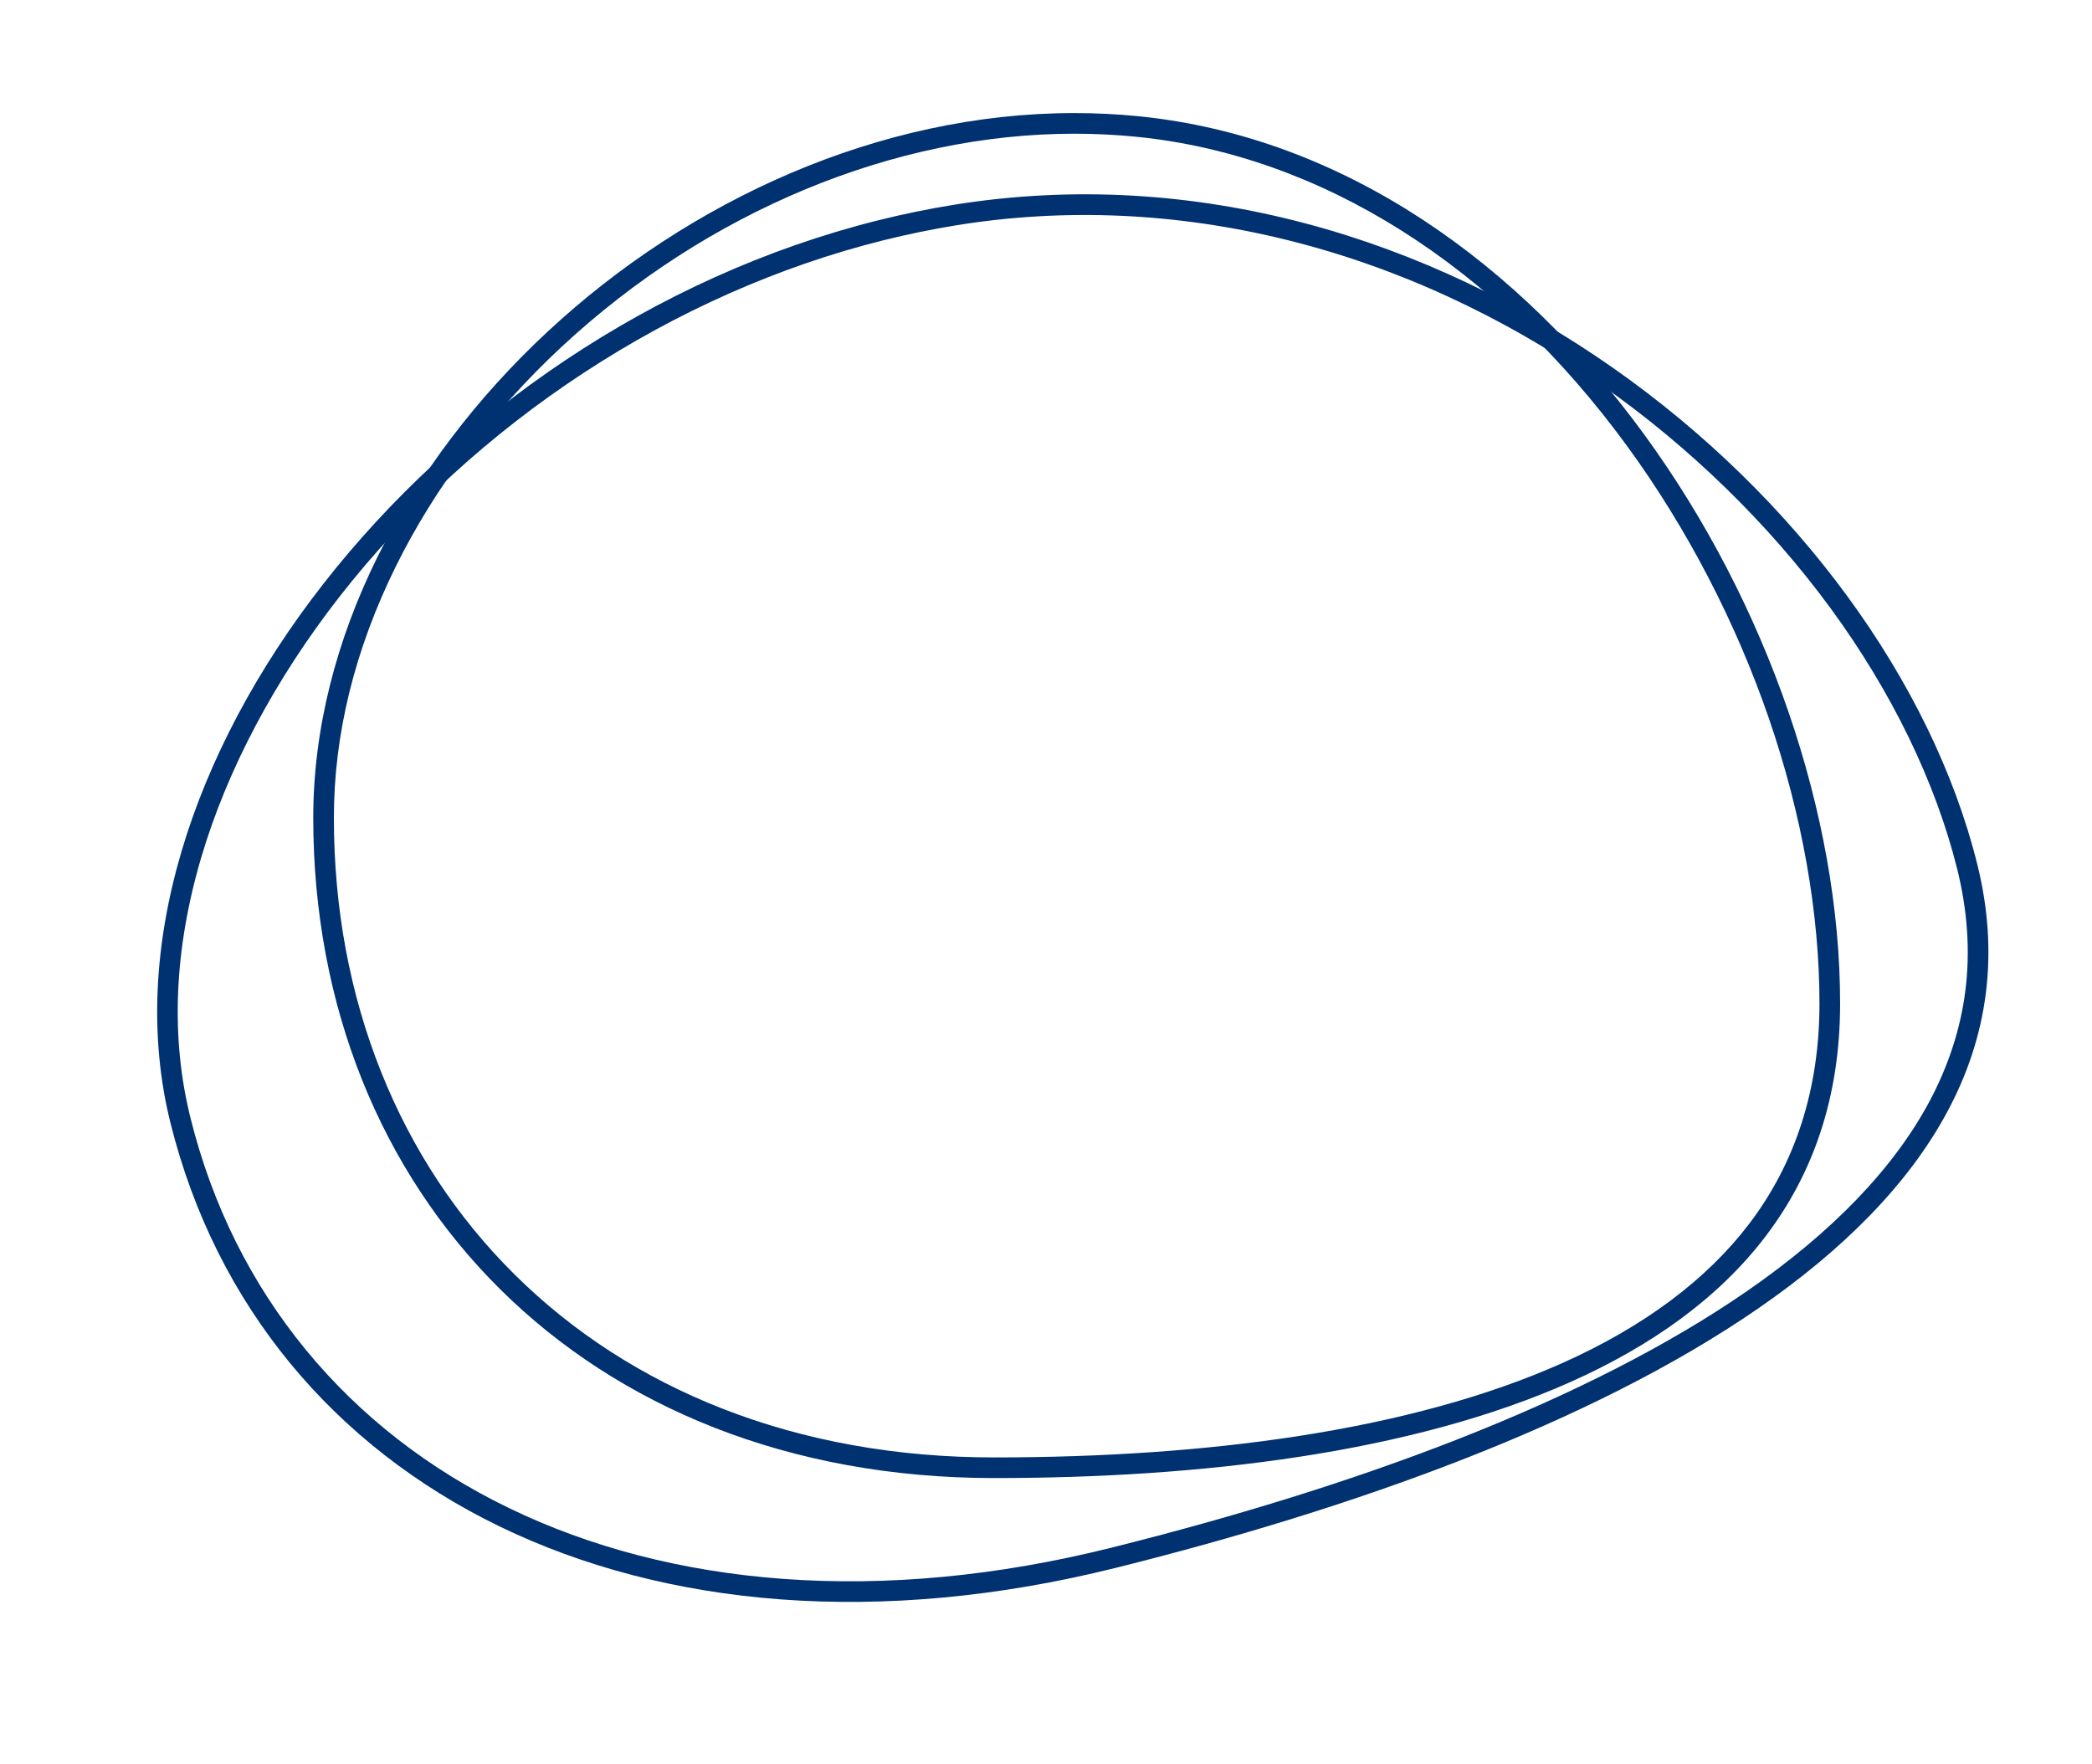
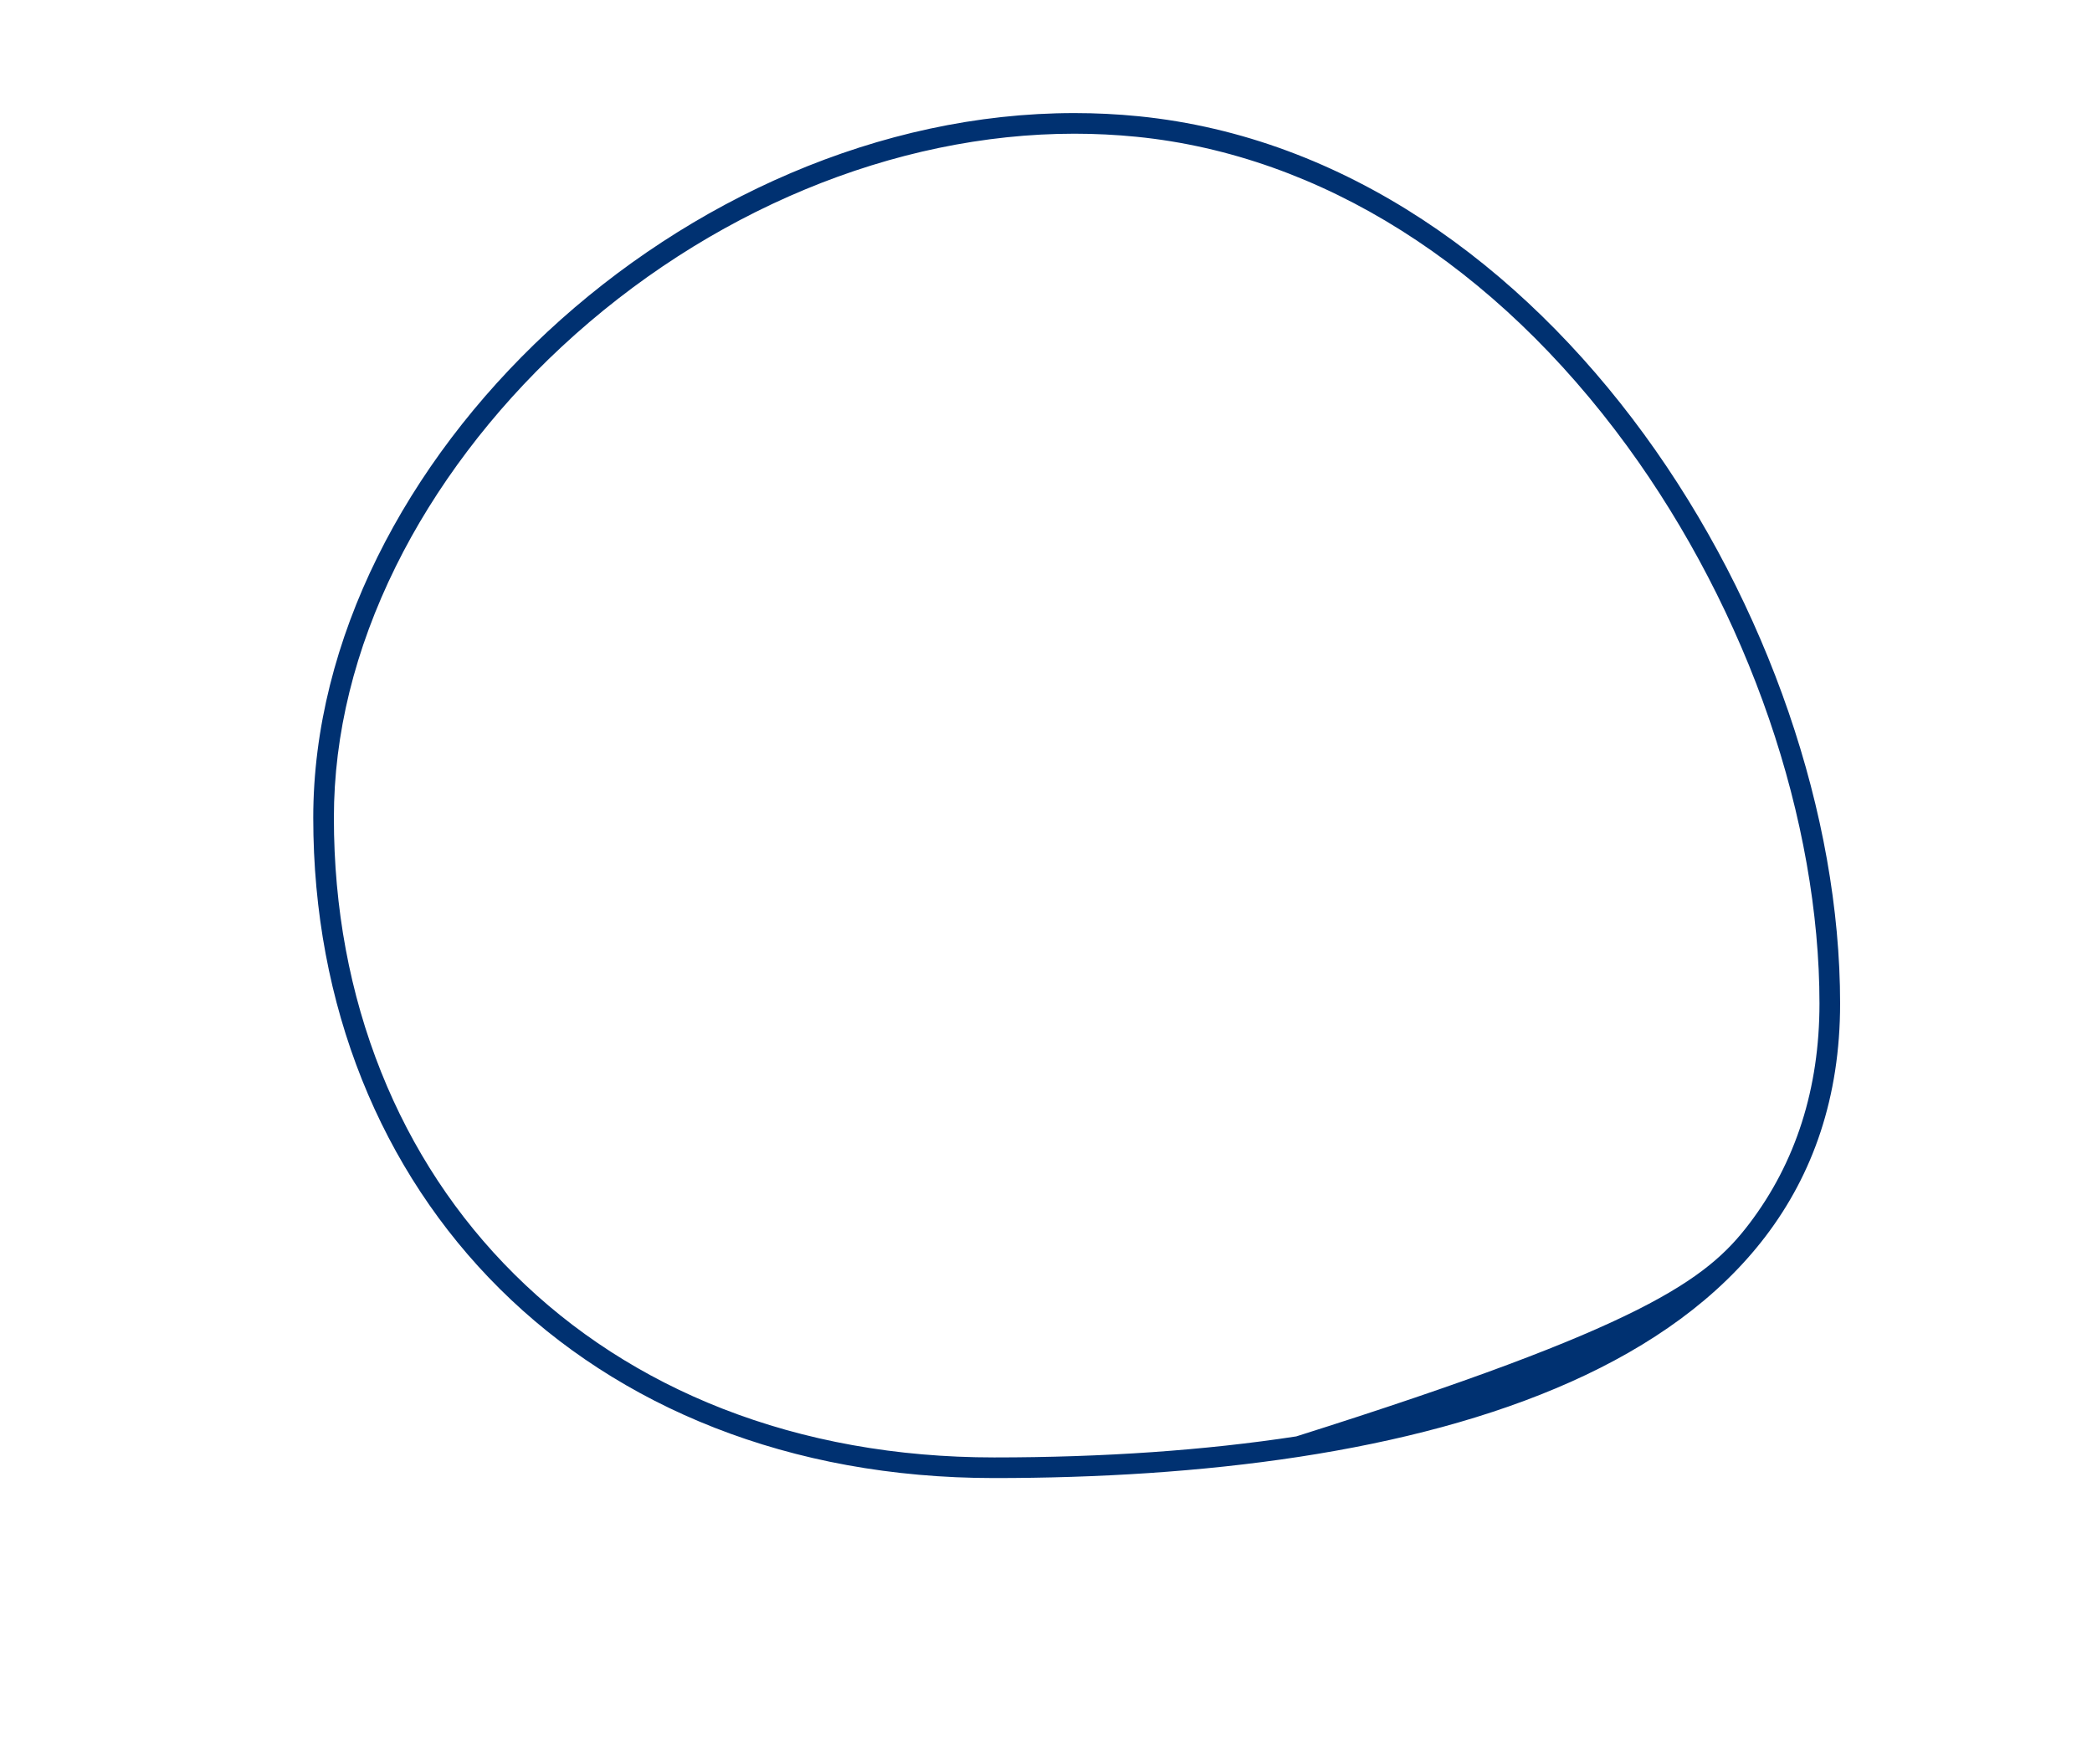
<svg xmlns="http://www.w3.org/2000/svg" width="101.39" height="85.478" viewBox="0 0 101.39 85.478">
  <g id="Raggruppa_242" data-name="Raggruppa 242" transform="translate(16.056 9.662)">
    <g id="Tracciato_4576" data-name="Tracciato 4576" transform="translate(-12.137 10.809) rotate(-14)" fill="none">
      <path d="M43.568,0C67.351,2,84,24.775,84,43S58.887,66,35.243,66-4,52.225-4,34,19.784-2,43.568,0Z" stroke="none" />
-       <path d="M 39.869 0.846 C 29.401 0.846 18.557 4.631 10.118 11.231 C 6.114 14.362 2.807 18.045 0.554 21.88 C -1.804 25.897 -3 29.975 -3 34 C -3 38.351 -2.088 42.476 -0.29 46.26 C 1.483 49.99 4.069 53.29 7.396 56.067 C 10.78 58.892 14.836 61.094 19.449 62.613 C 24.26 64.197 29.574 65 35.243 65 C 41.571 65 47.447 64.656 52.708 63.977 C 58.676 63.208 63.867 62.004 68.136 60.398 C 72.851 58.626 76.495 56.342 78.965 53.612 C 80.273 52.166 81.275 50.566 81.943 48.857 C 82.645 47.063 83 45.093 83 43 C 83 38.647 81.998 33.893 80.101 29.252 C 78.189 24.572 75.37 20.014 71.947 16.071 C 64.292 7.25 54.184 1.896 43.484 0.996 C 42.294 0.896 41.078 0.846 39.869 0.846 M 39.869 -0.154 C 41.101 -0.154 42.332 -0.104 43.568 3.814697265625e-06 C 67.351 2 84 24.775 84 43 C 84 61.225 58.887 66 35.243 66 C 11.599 66 -4 52.225 -4 34 C -4 16.721 17.381 -0.154 39.869 -0.154 Z" stroke="none" fill="#003171" />
    </g>
    <g id="Tracciato_4577" data-name="Tracciato 4577" transform="translate(3.126 -4.028)" fill="none">
      <path d="M36,0C56,2,70,24.775,70,43S48.882,66,29,66-4,52.225-4,34,16-2,36,0Z" stroke="none" />
-       <path d="M 32.89 0.846 C 24.153 0.846 15.093 4.611 8.035 11.176 C 4.673 14.302 1.895 17.982 0.001 21.817 C -1.99 25.85 -3 29.949 -3 34 C -3 38.373 -2.23 42.518 -0.711 46.318 C 0.781 50.052 2.955 53.352 5.749 56.125 C 8.579 58.934 11.968 61.123 15.82 62.632 C 19.834 64.203 24.268 65 29 65 C 34.306 65 39.232 64.657 43.642 63.981 C 48.637 63.215 52.979 62.017 56.548 60.422 C 60.485 58.661 63.528 56.392 65.594 53.677 C 67.854 50.706 69 47.114 69 43 C 69 38.628 68.154 33.855 66.554 29.199 C 64.944 24.512 62.571 19.95 59.692 16.005 C 53.28 7.219 44.831 1.888 35.9 0.995 C 34.909 0.896 33.896 0.846 32.89 0.846 M 32.89 -0.154 C 33.926 -0.154 34.961 -0.104 36 0 C 56 2 70 24.775 70 43 C 70 61.225 48.882 66 29 66 C 9.118 66 -4 52.225 -4 34 C -4 16.721 13.98 -0.154 32.89 -0.154 Z" stroke="none" fill="#003171" />
+       <path d="M 32.89 0.846 C 24.153 0.846 15.093 4.611 8.035 11.176 C 4.673 14.302 1.895 17.982 0.001 21.817 C -1.99 25.85 -3 29.949 -3 34 C -3 38.373 -2.23 42.518 -0.711 46.318 C 0.781 50.052 2.955 53.352 5.749 56.125 C 8.579 58.934 11.968 61.123 15.82 62.632 C 19.834 64.203 24.268 65 29 65 C 34.306 65 39.232 64.657 43.642 63.981 C 60.485 58.661 63.528 56.392 65.594 53.677 C 67.854 50.706 69 47.114 69 43 C 69 38.628 68.154 33.855 66.554 29.199 C 64.944 24.512 62.571 19.95 59.692 16.005 C 53.28 7.219 44.831 1.888 35.9 0.995 C 34.909 0.896 33.896 0.846 32.89 0.846 M 32.89 -0.154 C 33.926 -0.154 34.961 -0.104 36 0 C 56 2 70 24.775 70 43 C 70 61.225 48.882 66 29 66 C 9.118 66 -4 52.225 -4 34 C -4 16.721 13.98 -0.154 32.89 -0.154 Z" stroke="none" fill="#003171" />
    </g>
  </g>
</svg>